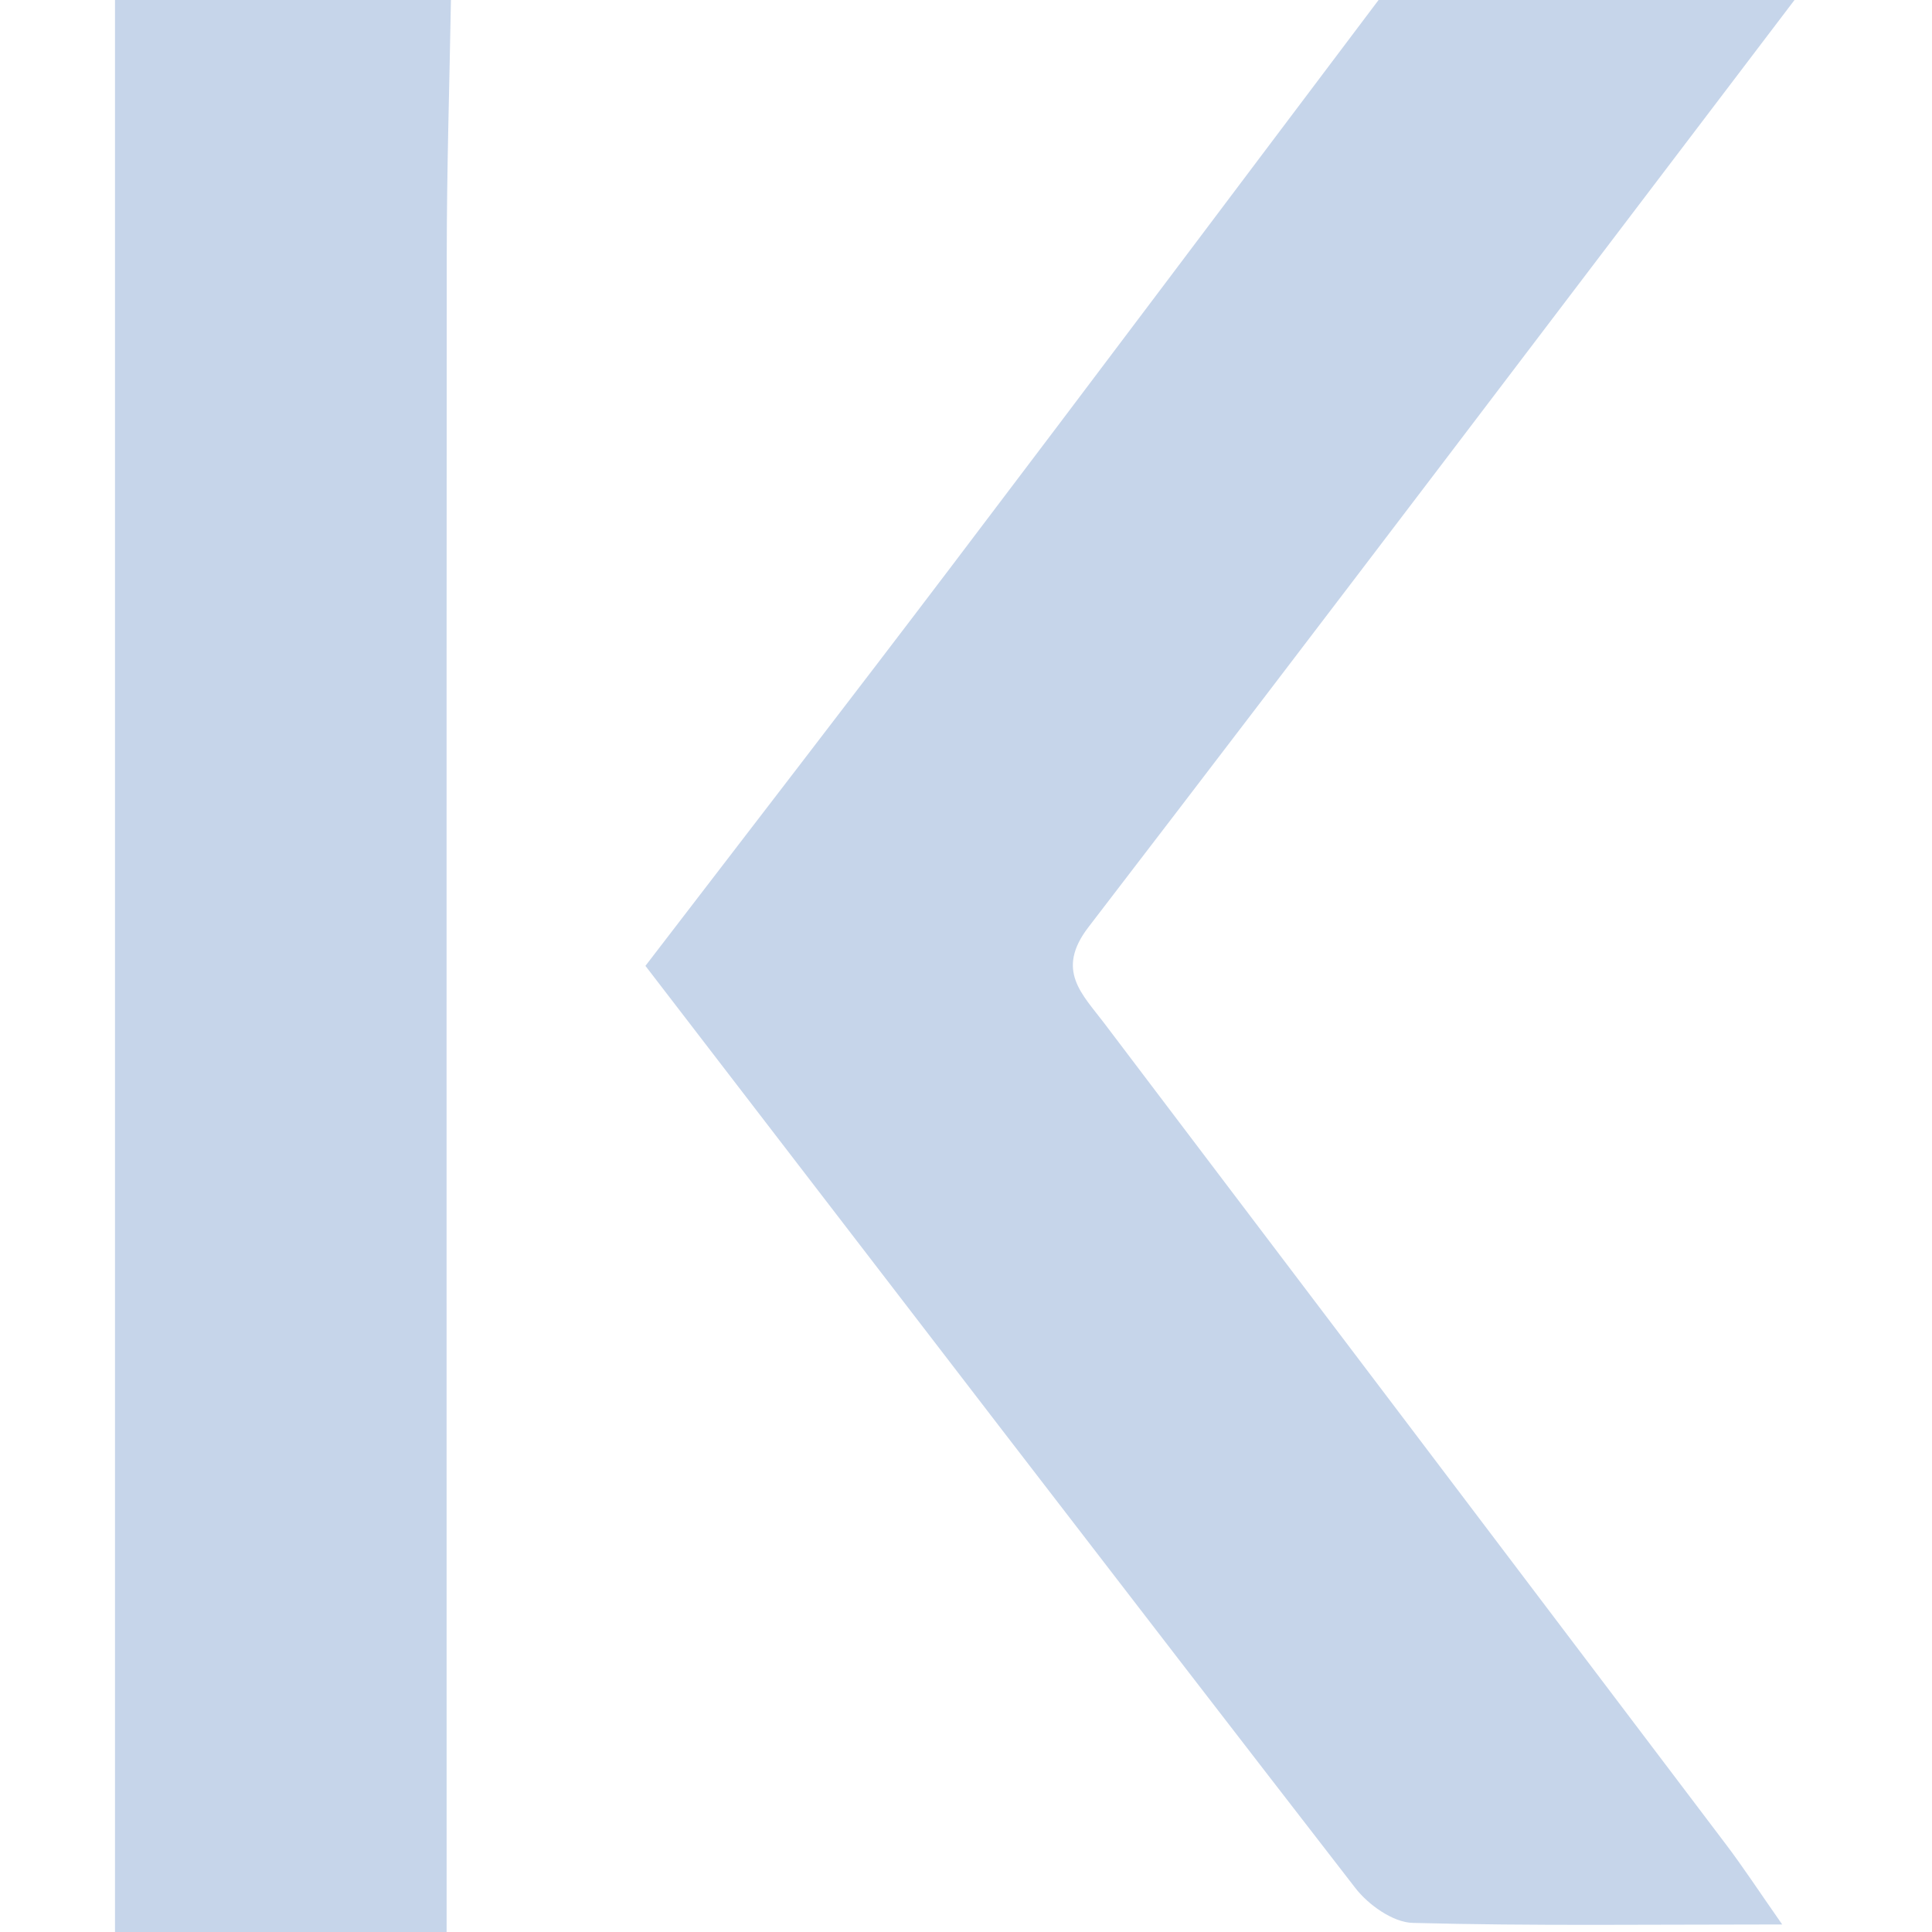
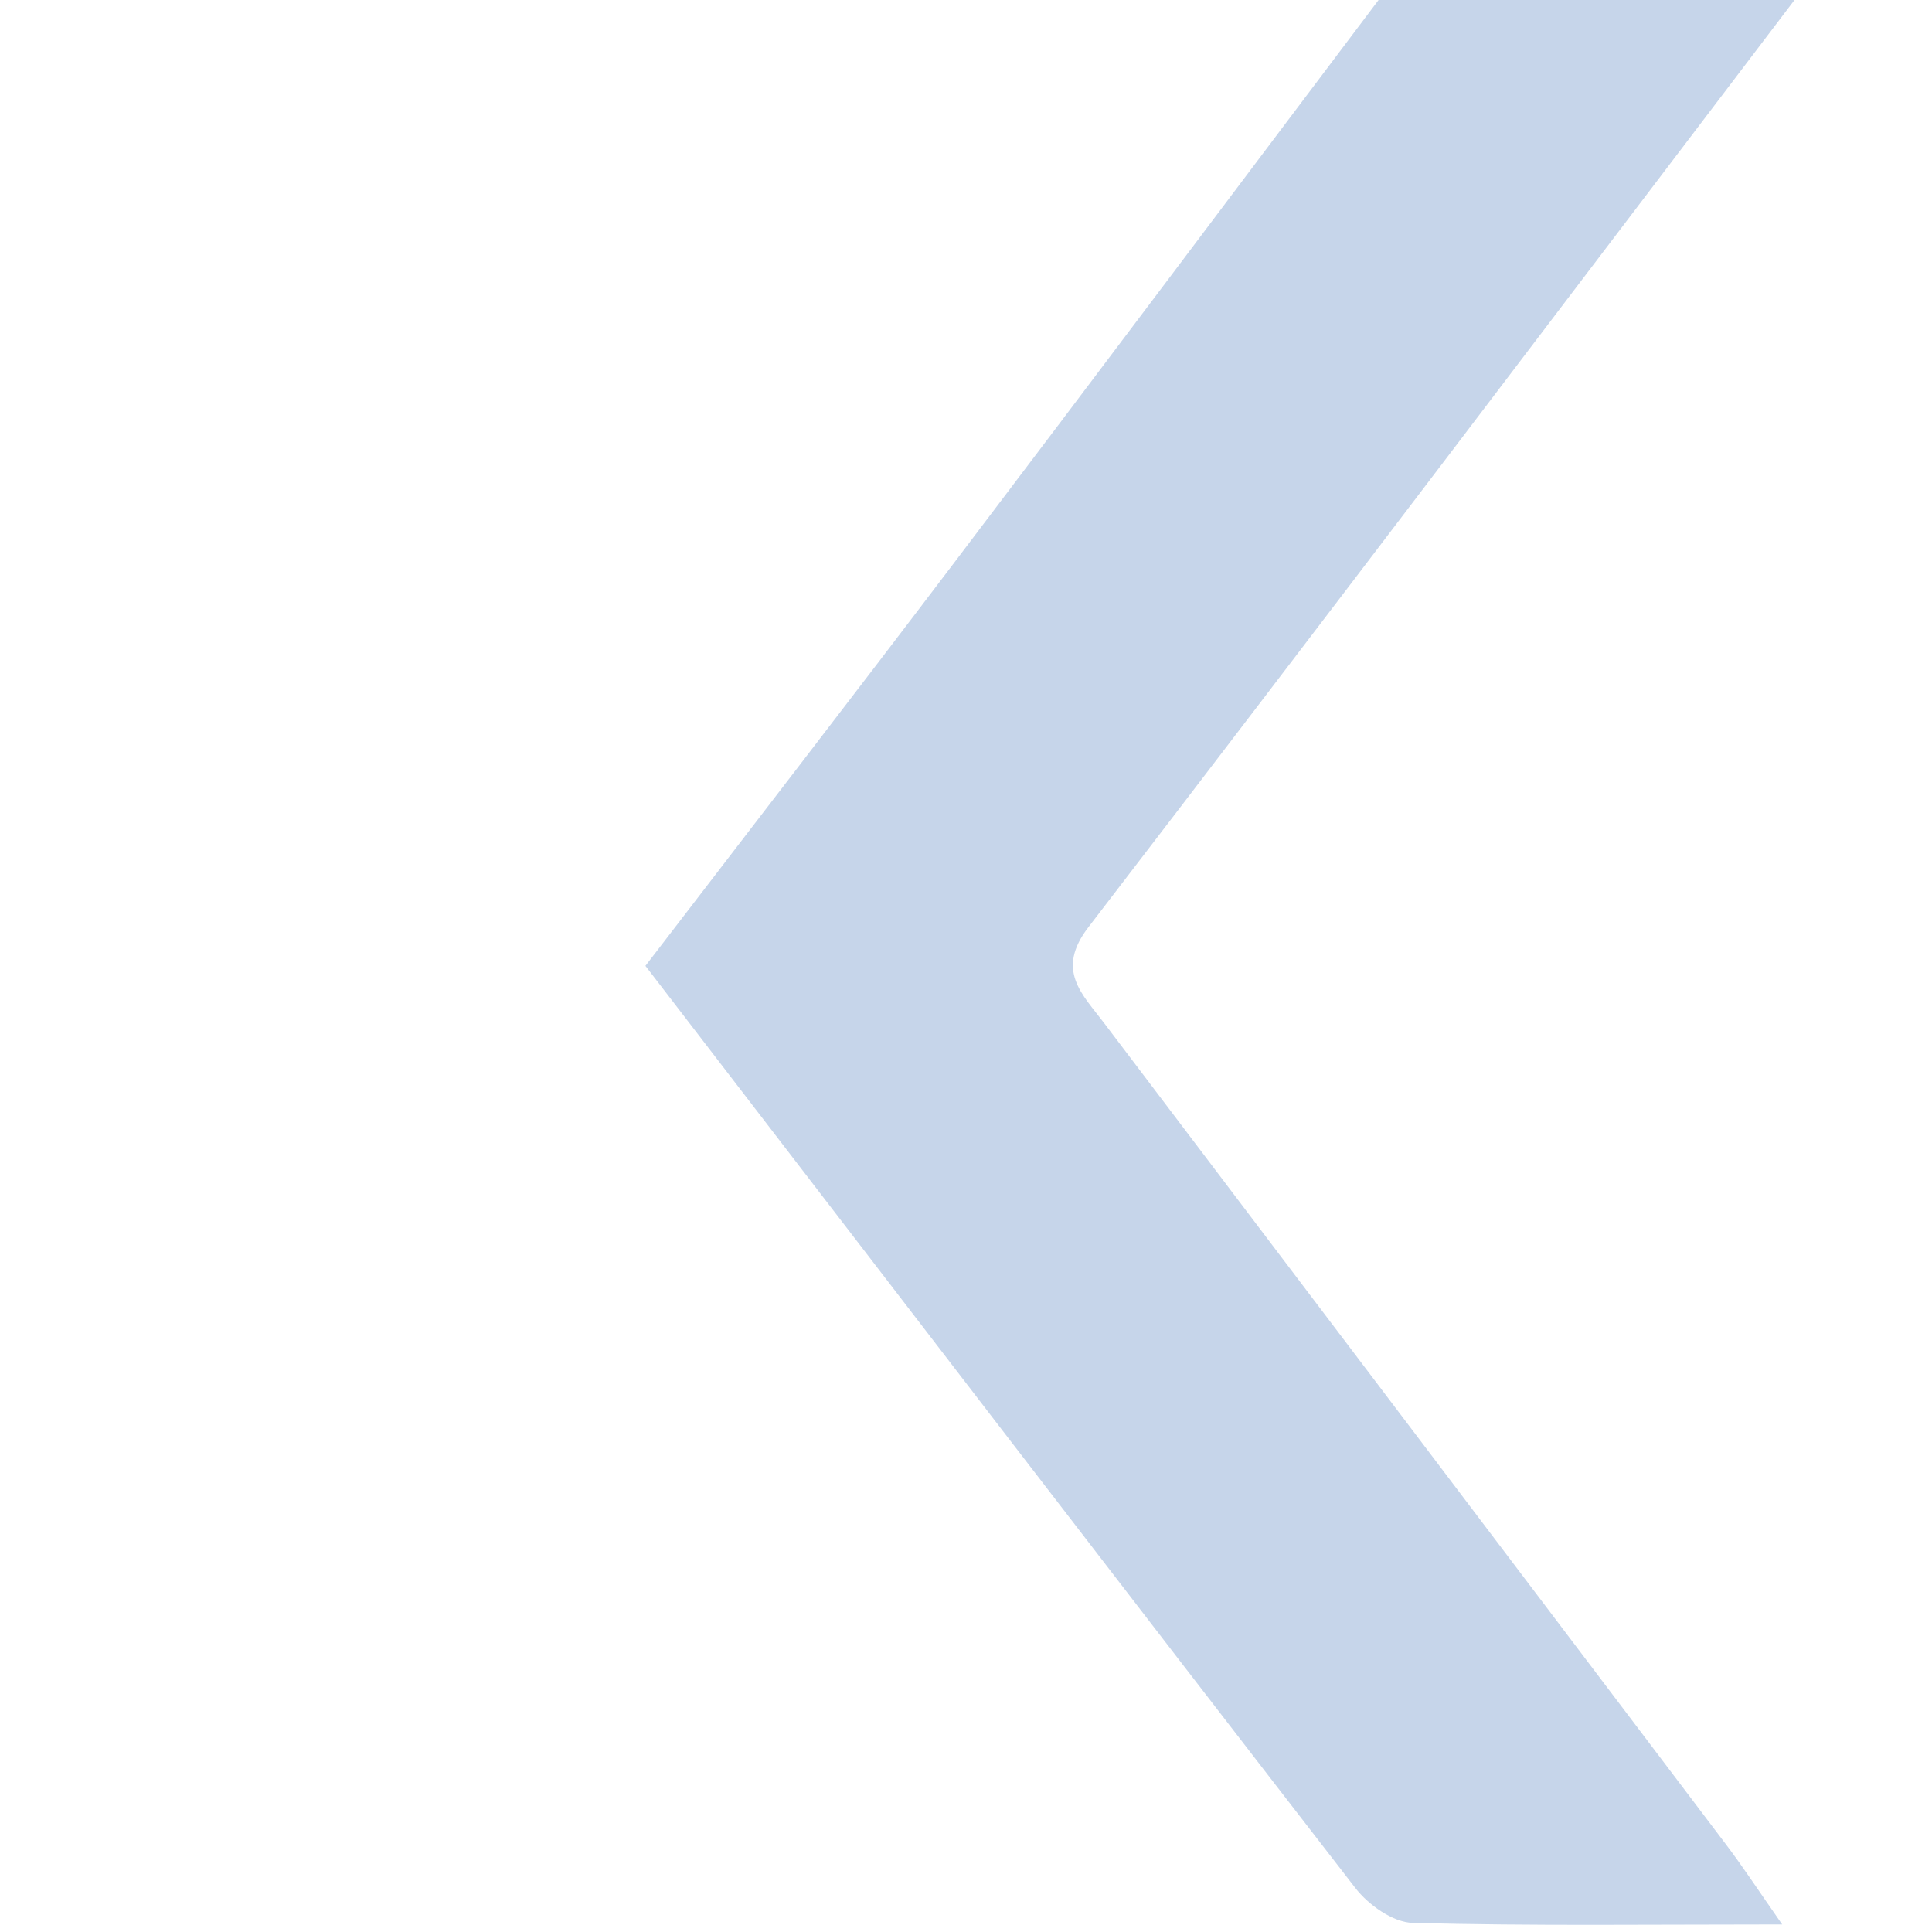
<svg xmlns="http://www.w3.org/2000/svg" width="42" height="42" viewBox="0 0 42 42" fill="none">
  <g id="kava">
    <path id="Vector" d="M39.011 0C33.901 6.722 28.804 13.457 23.662 20.155C22.938 21.097 23.529 21.612 24.006 22.245C28.511 28.195 33.02 34.144 37.522 40.097C37.891 40.584 38.228 41.099 38.743 41.836C35.887 41.836 33.299 41.871 30.71 41.802C30.282 41.791 29.743 41.408 29.461 41.04C24.326 34.408 19.222 27.75 14.031 20.997C16.265 18.084 18.485 15.211 20.68 12.316C23.787 8.221 26.873 4.105 29.969 0C32.982 0 35.998 0 39.011 0Z" fill="#C6D5EA" />
-     <path id="Vector_2" d="M9.803 0C9.771 1.847 9.712 3.695 9.712 5.546C9.705 16.943 9.709 28.337 9.709 39.735V42H2.5V0H9.803Z" fill="#C6D5EA" />
  </g>
</svg>